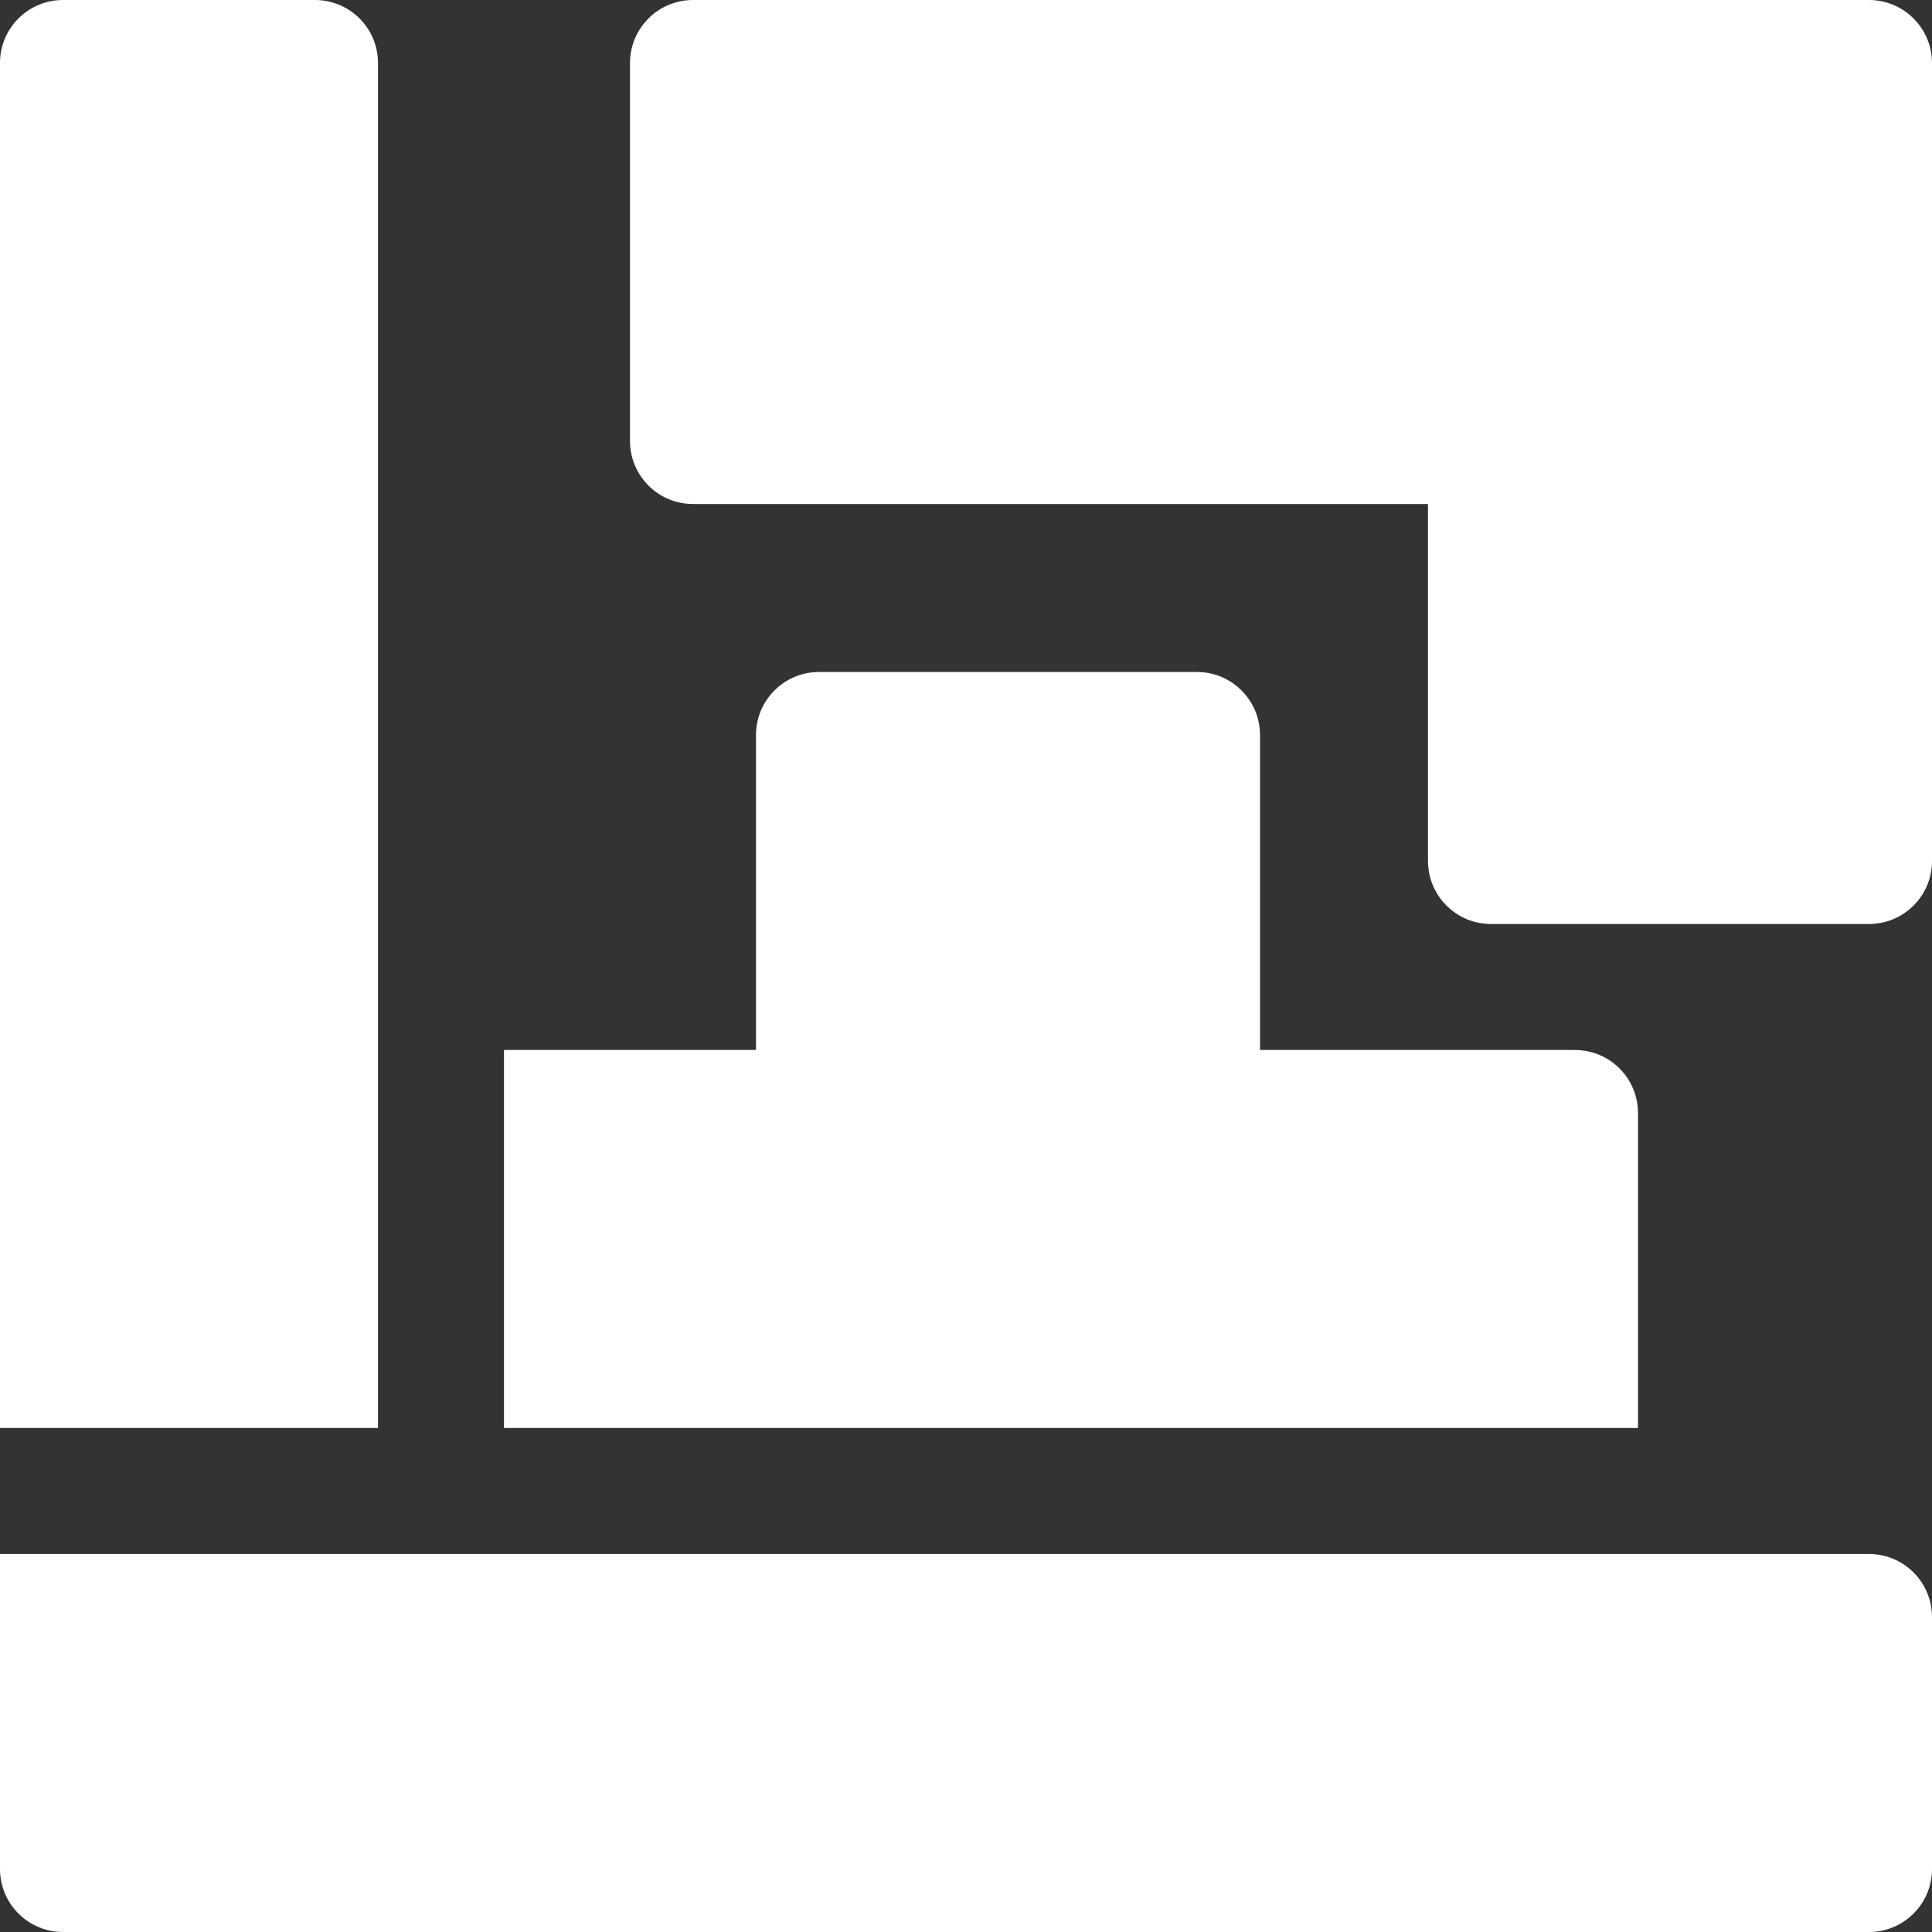
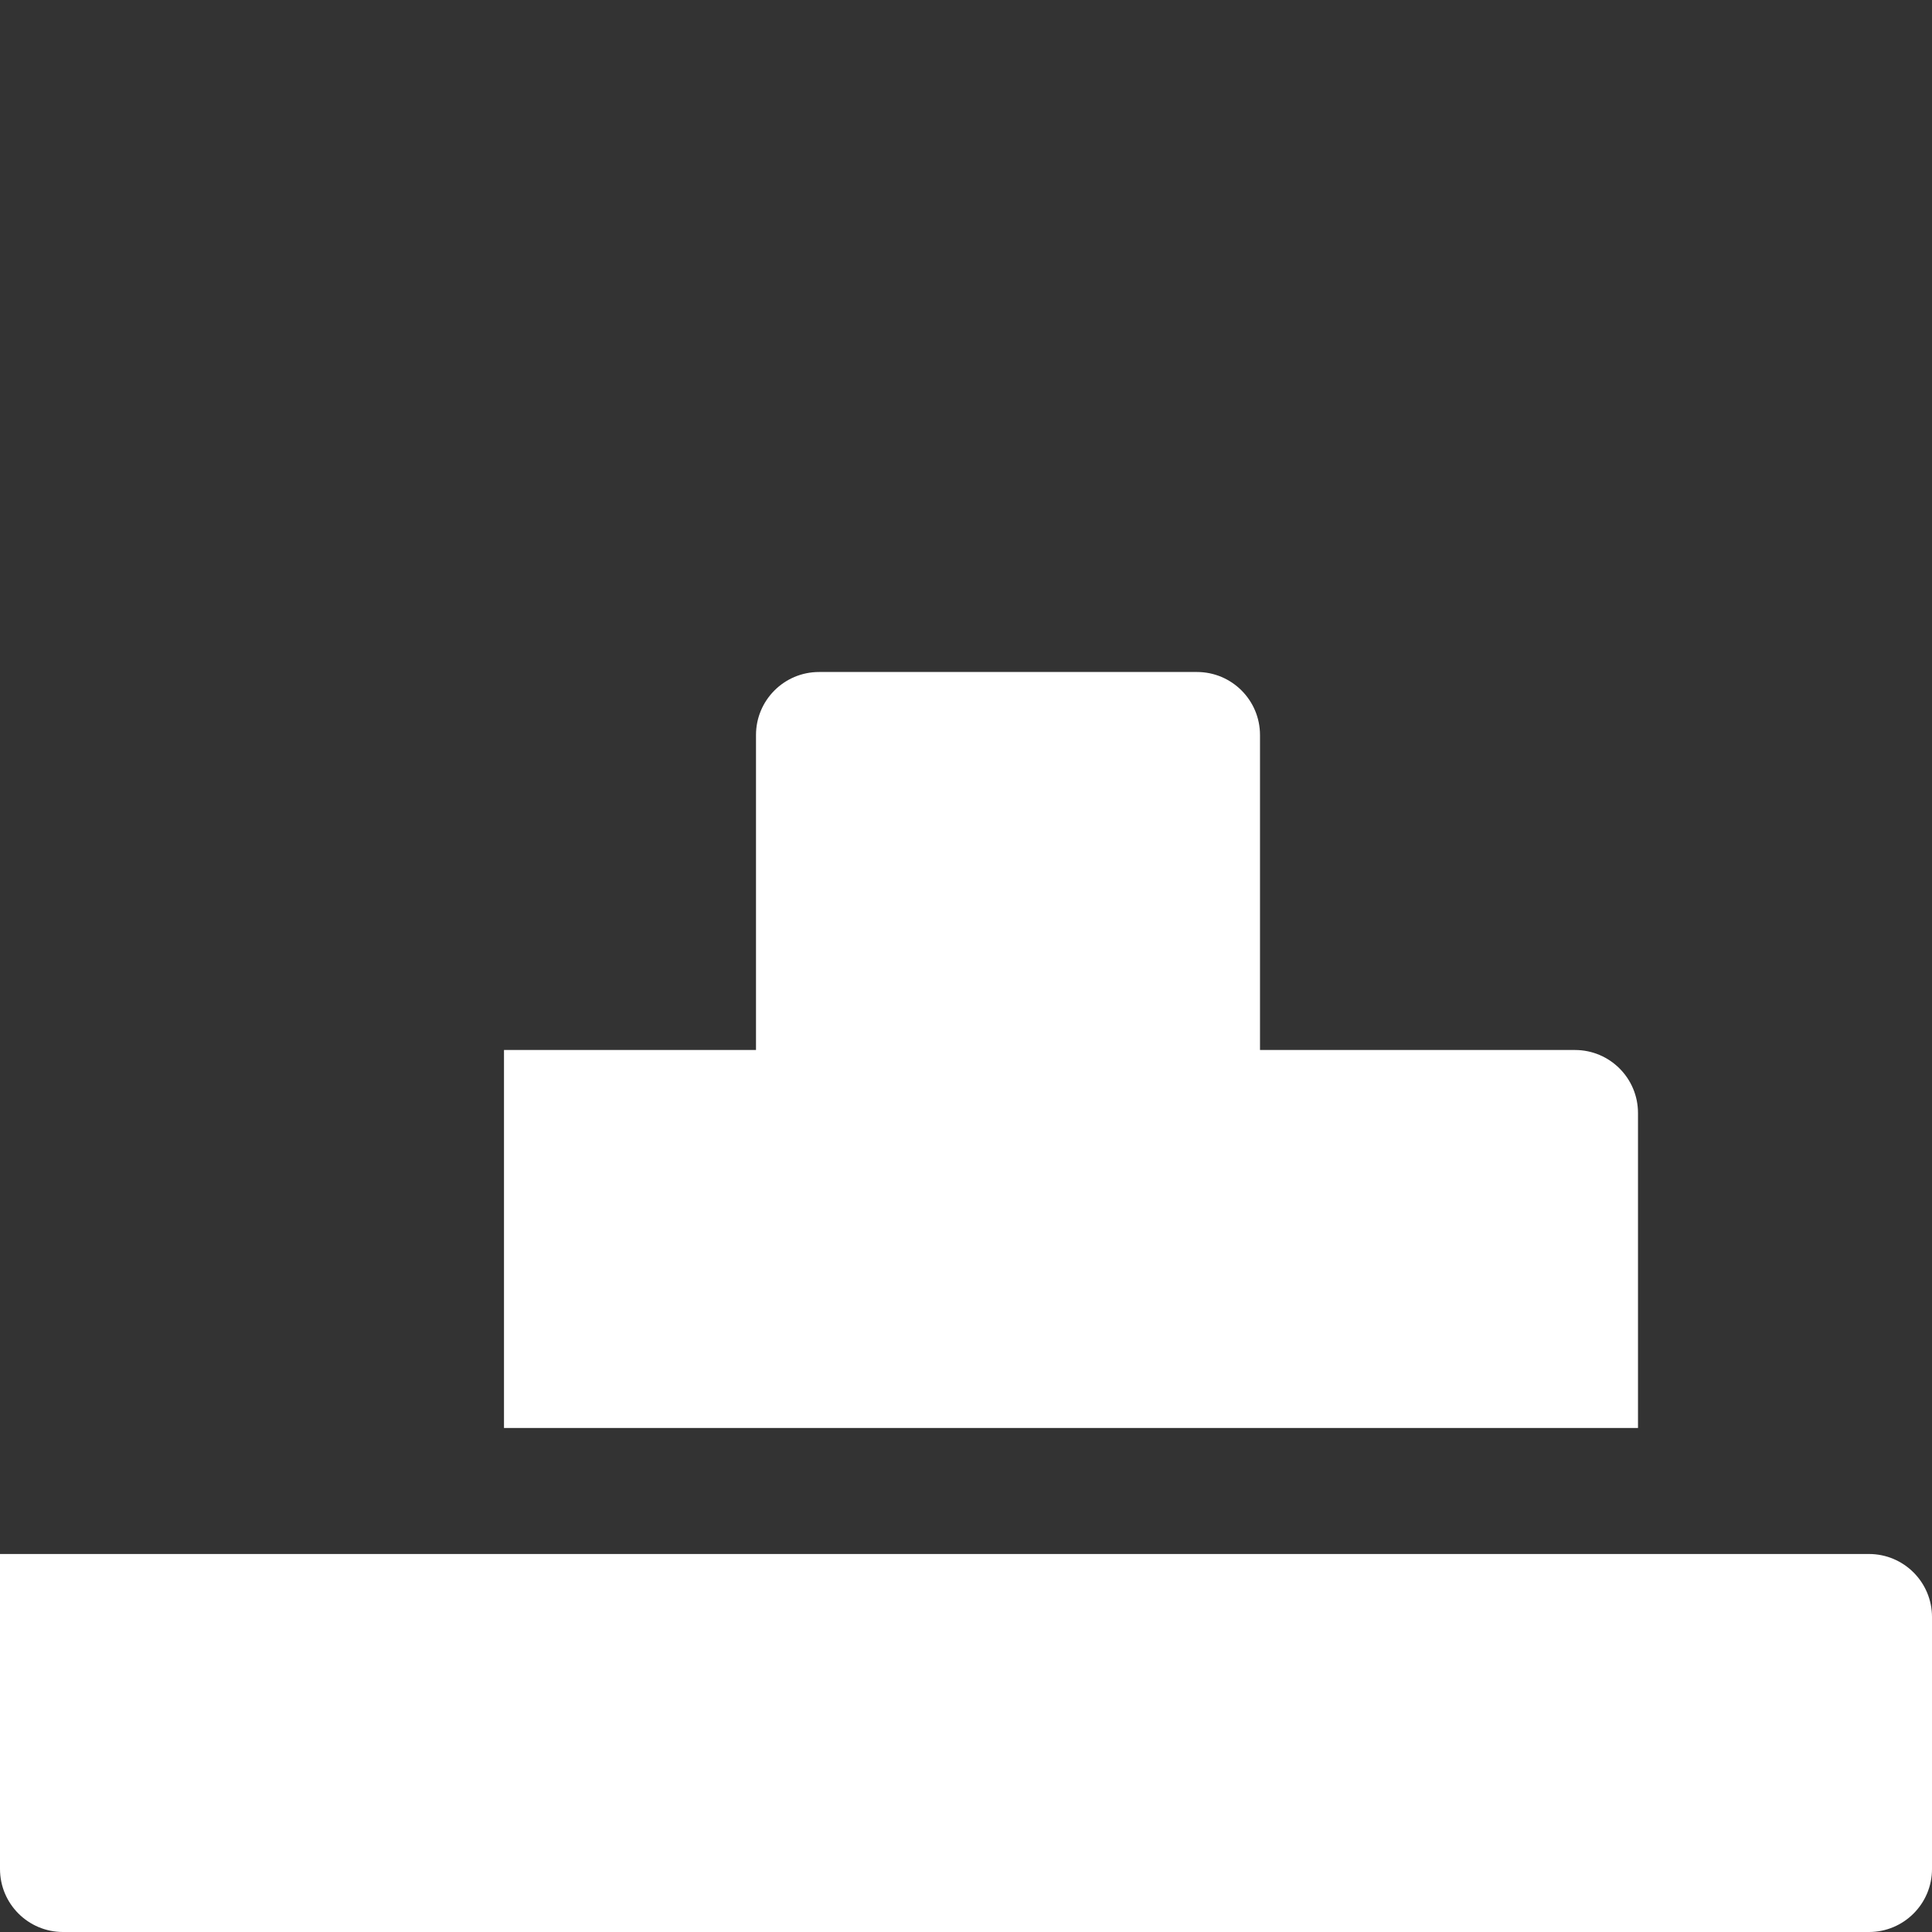
<svg xmlns="http://www.w3.org/2000/svg" version="1.1" id="Layer_1" x="0px" y="0px" viewBox="0 0 512 512" style="enable-background:new 0 0 512 512;" xml:space="preserve" width="512px" height="512px">
  <rect x="0" y="0" width="512" height="512" fill="#333333" stroke="none" />
  <g>
    <g>
-       <path d="M495.304,0H183.652c-9.217,0-16.696,7.479-16.696,16.696V116.87c0,9.217,7.479,16.696,16.696,16.696h194.783v94.609    c0,9.217,7.479,16.696,16.696,16.696h100.174c9.217,0,16.696-7.479,16.696-16.696V16.696C512,7.479,504.521,0,495.304,0z" fill="#FFFFFF" />
-     </g>
+       </g>
  </g>
  <g>
    <g>
      <path d="M417.391,278.261h-83.478v-83.478c0-9.217-7.479-16.696-16.696-16.696H217.043c-9.217,0-16.696,7.479-16.696,16.696    v83.478h-66.783v100.174h300.522v-83.478C434.087,285.739,426.608,278.261,417.391,278.261z" fill="#FFFFFF" />
    </g>
  </g>
  <g>
    <g>
      <path d="M495.304,411.826c-155.146,0-340.398,0-495.304,0v83.478C0,504.525,7.475,512,16.696,512h478.609    c9.22,0,16.696-7.475,16.696-16.696v-66.783C512,419.301,504.525,411.826,495.304,411.826z" fill="#FFFFFF" />
    </g>
  </g>
  <g>
    <g>
-       <path d="M83.478,0H16.696C7.475,0,0,7.475,0,16.696v361.739h100.174V16.696C100.174,7.475,92.699,0,83.478,0z" fill="#FFFFFF" />
-     </g>
+       </g>
  </g>
  <g>
</g>
  <g>
</g>
  <g>
</g>
  <g>
</g>
  <g>
</g>
  <g>
</g>
  <g>
</g>
  <g>
</g>
  <g>
</g>
  <g>
</g>
  <g>
</g>
  <g>
</g>
  <g>
</g>
  <g>
</g>
  <g>
</g>
</svg>